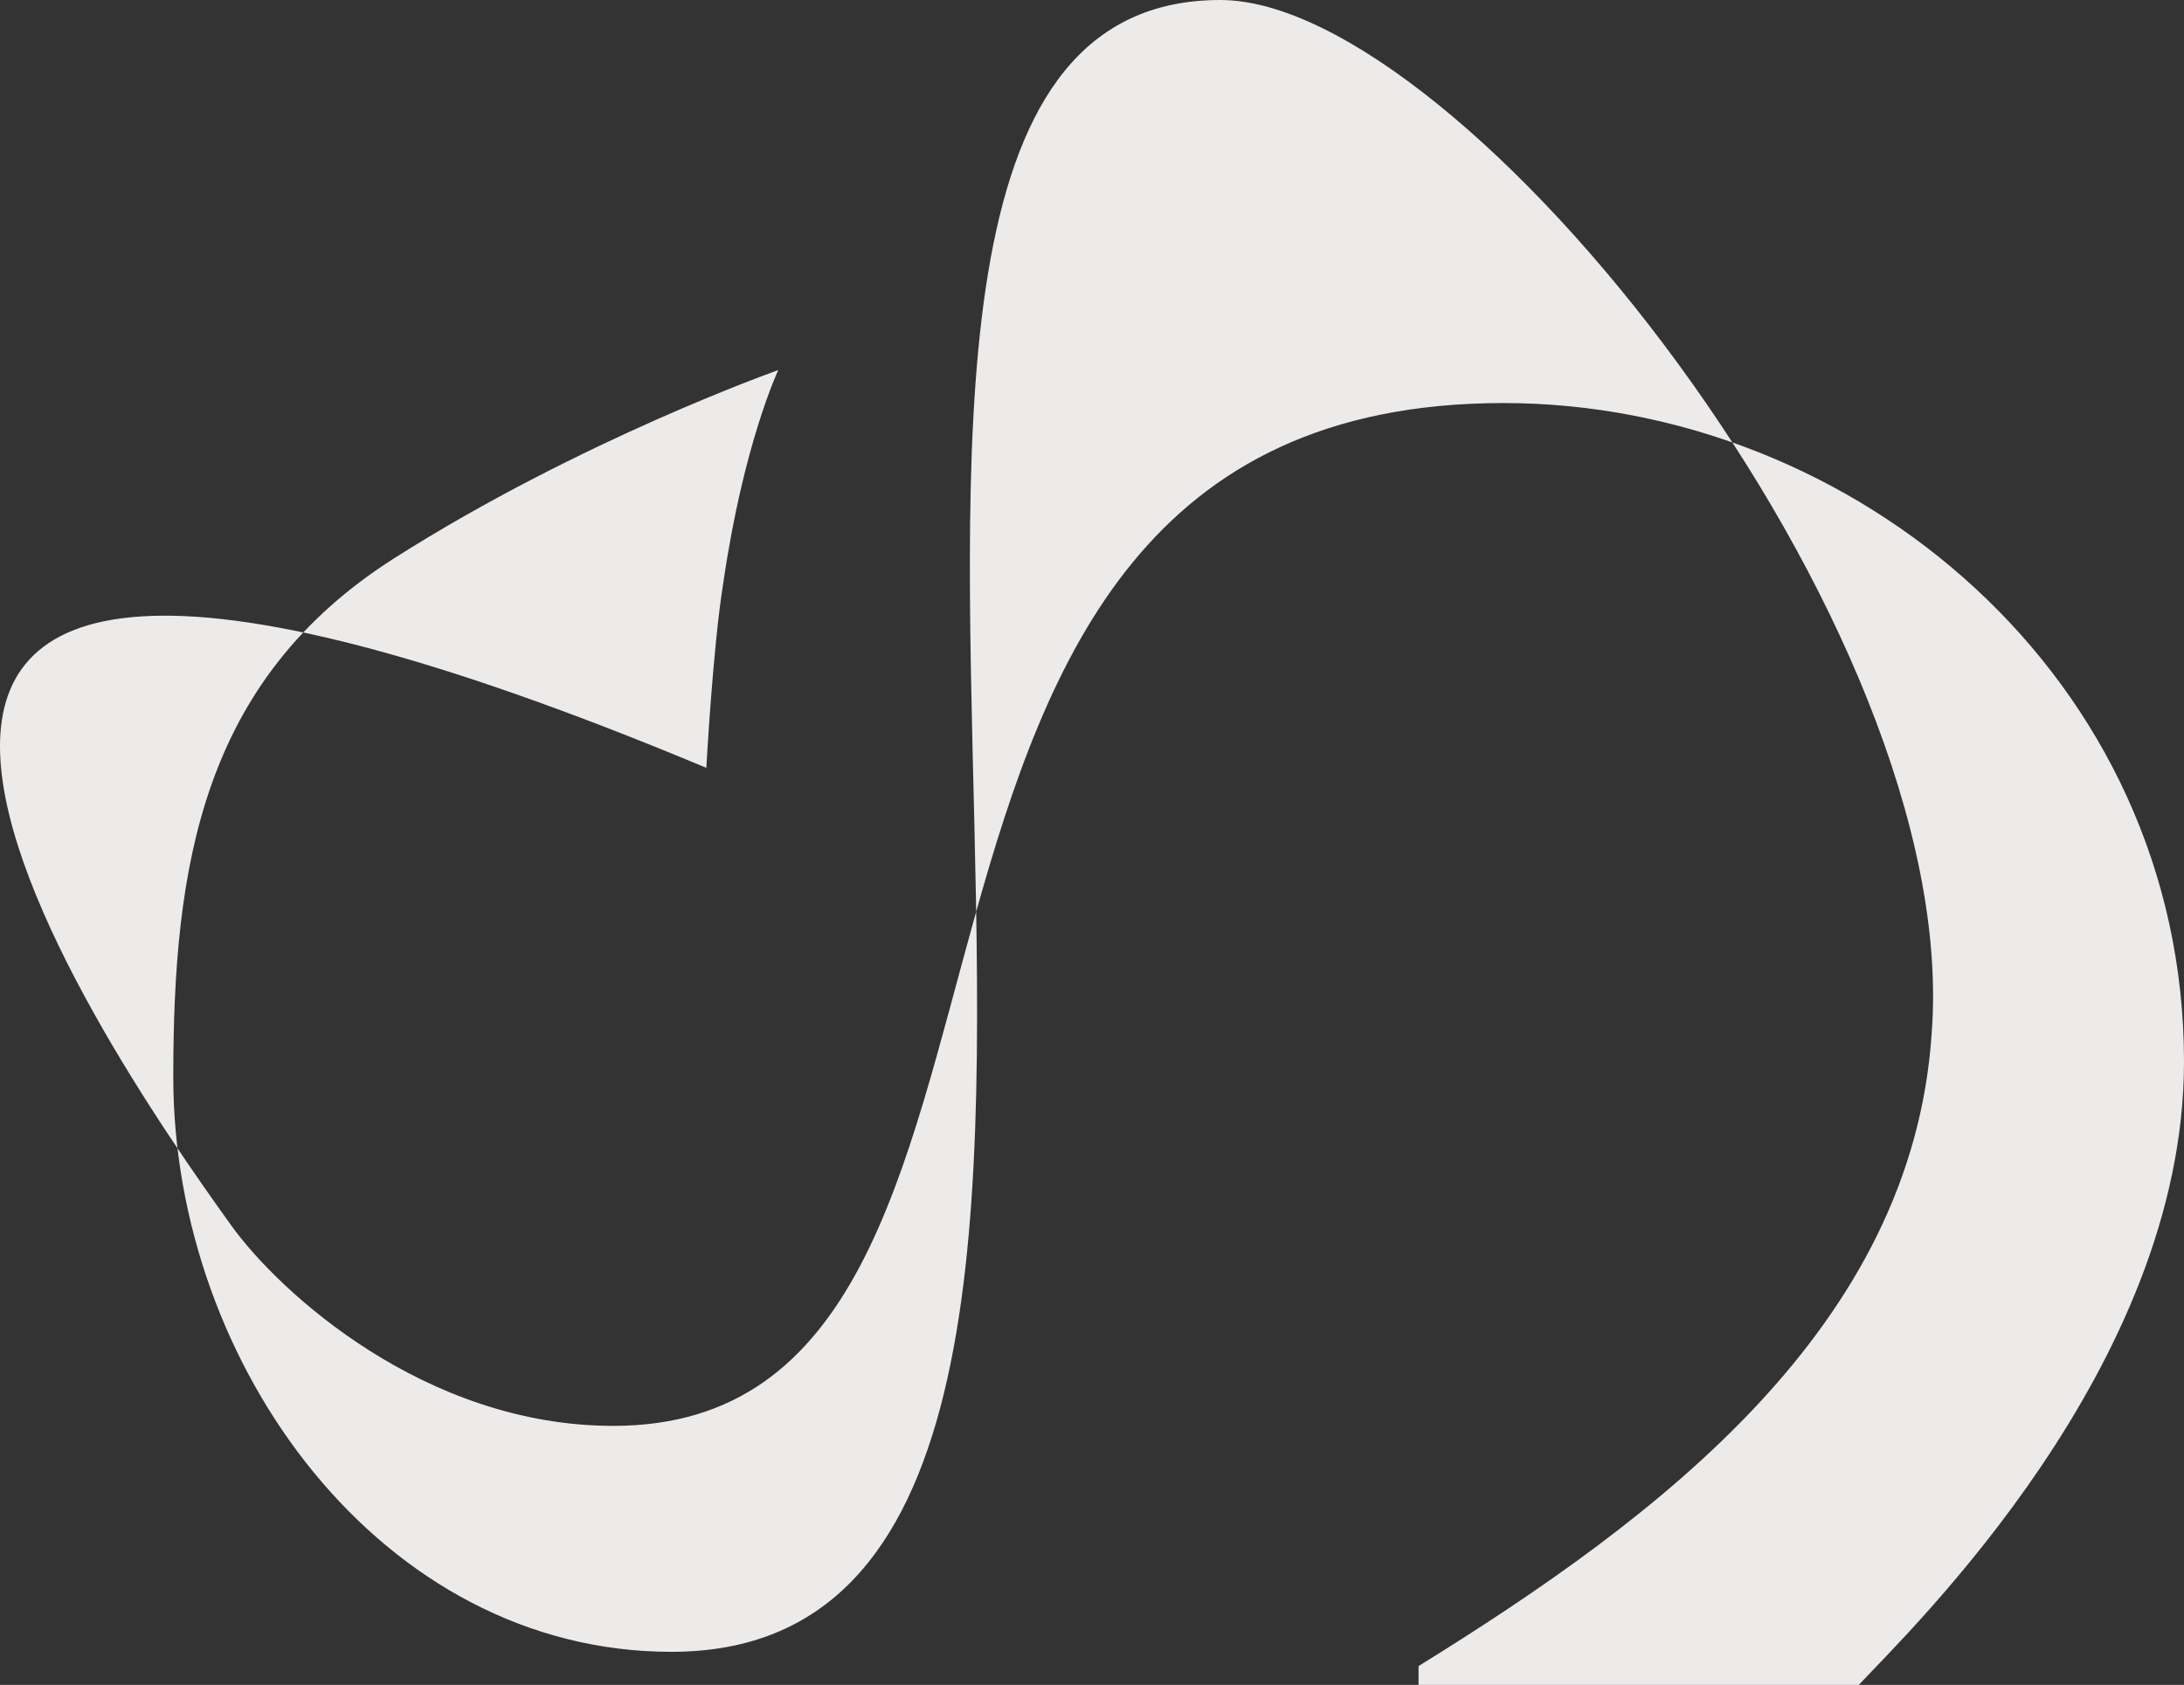
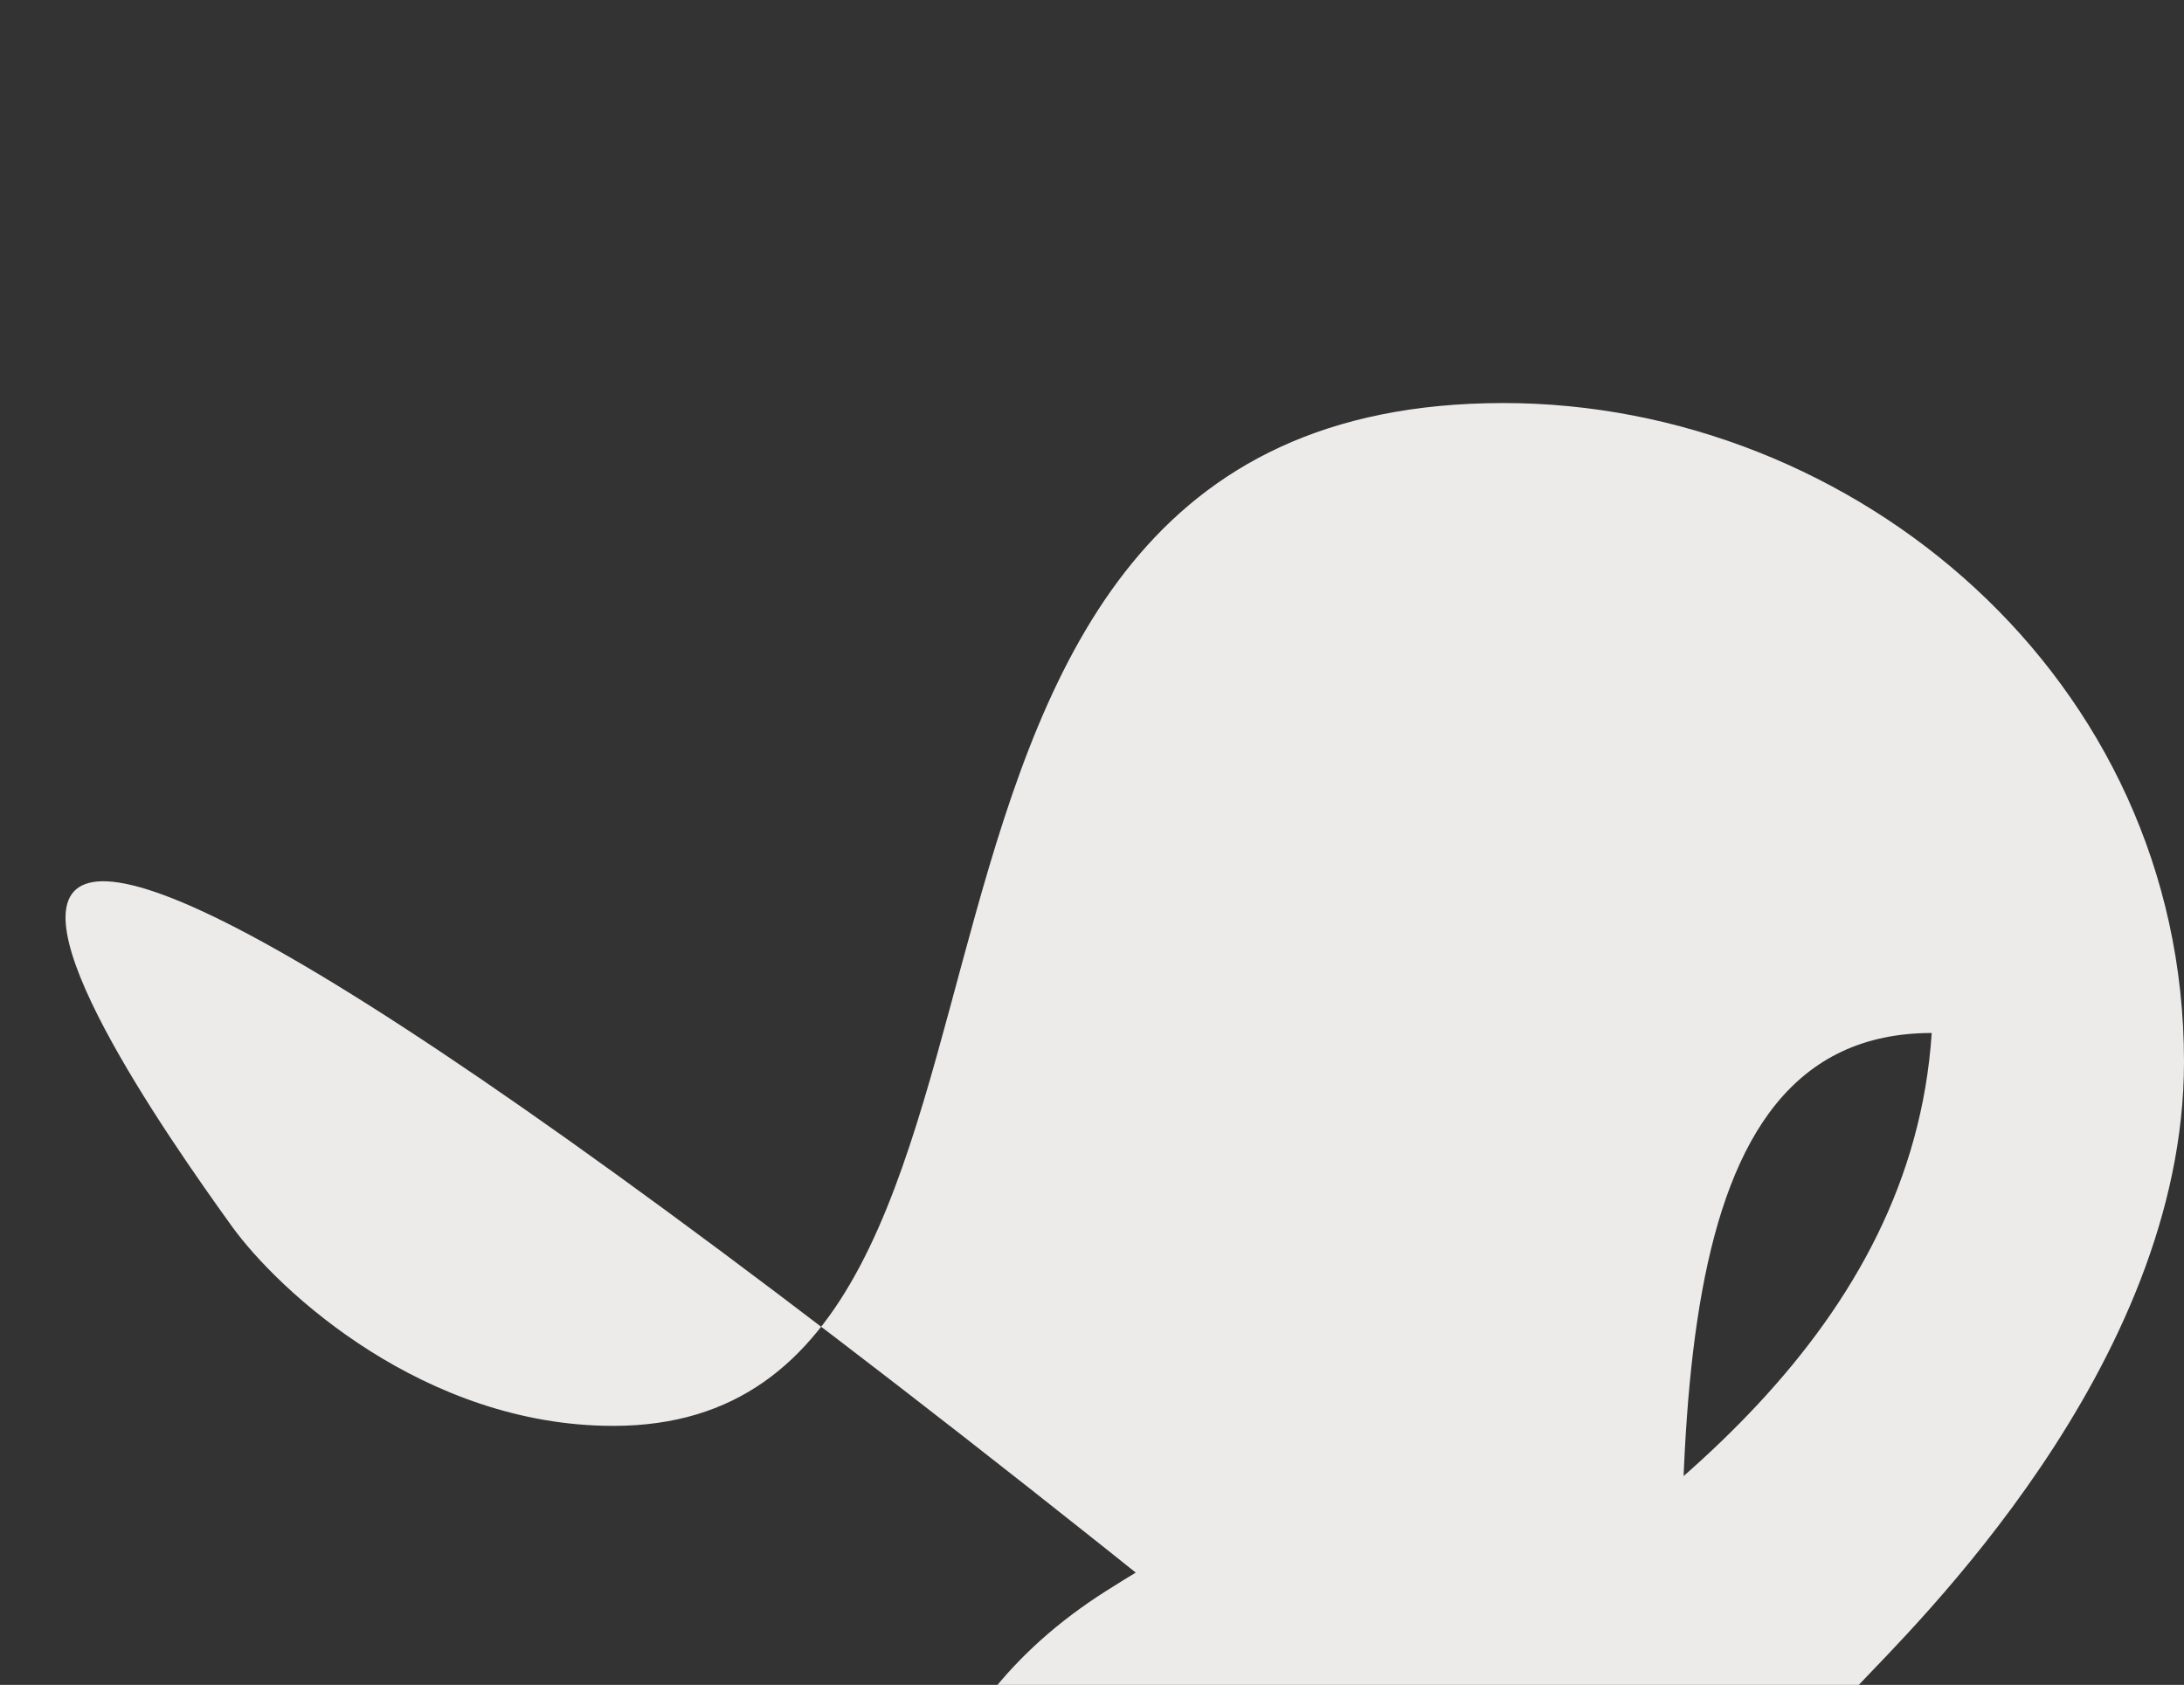
<svg xmlns="http://www.w3.org/2000/svg" id="Ebene_2" viewBox="0 0 689.68 532.12">
  <rect x="0" y="0" width="689.68" height="532.12" fill="#333333" stroke="none" />
  <defs>
    <style>.cls-1{fill:#edeaea;}</style>
  </defs>
  <g id="Ebene_1-2">
-     <path class="cls-1" d="M586.99,532.12h-139.03v-5.94c75.73-46.89,155.93-106.89,162.05-199.94C619.8,197.69,461.64,0,385.34,0c-173.5,0,24.26,521.68-173.33,521.68-91.57,0-157.29-90.77-157.29-181.53,0-66.67,8.96-125.2,69.79-163.86,58.82-37.37,121.26-59.41,121.26-59.41,0,0-11.02,23.26-17.4,67.47-3.24,19.98-5.32,58.15-5.32,58.15C-130.89,94.48,32.27,330.42,73.15,387.19c15.06,20.91,61.06,63.13,120.5,63.13,155.83,0,55.44-323.03,281.15-323.03,110.85,0,214.88,86.77,214.88,208.06,0,96.39-86.6,179.5-102.69,196.77h0Z" />
+     <path class="cls-1" d="M586.99,532.12h-139.03v-5.94c75.73-46.89,155.93-106.89,162.05-199.94c-173.5,0,24.26,521.68-173.33,521.68-91.57,0-157.29-90.77-157.29-181.53,0-66.67,8.96-125.2,69.79-163.86,58.82-37.37,121.26-59.41,121.26-59.41,0,0-11.02,23.26-17.4,67.47-3.24,19.98-5.32,58.15-5.32,58.15C-130.89,94.48,32.27,330.42,73.15,387.19c15.06,20.91,61.06,63.13,120.5,63.13,155.83,0,55.44-323.03,281.15-323.03,110.85,0,214.88,86.77,214.88,208.06,0,96.39-86.6,179.5-102.69,196.77h0Z" />
  </g>
</svg>